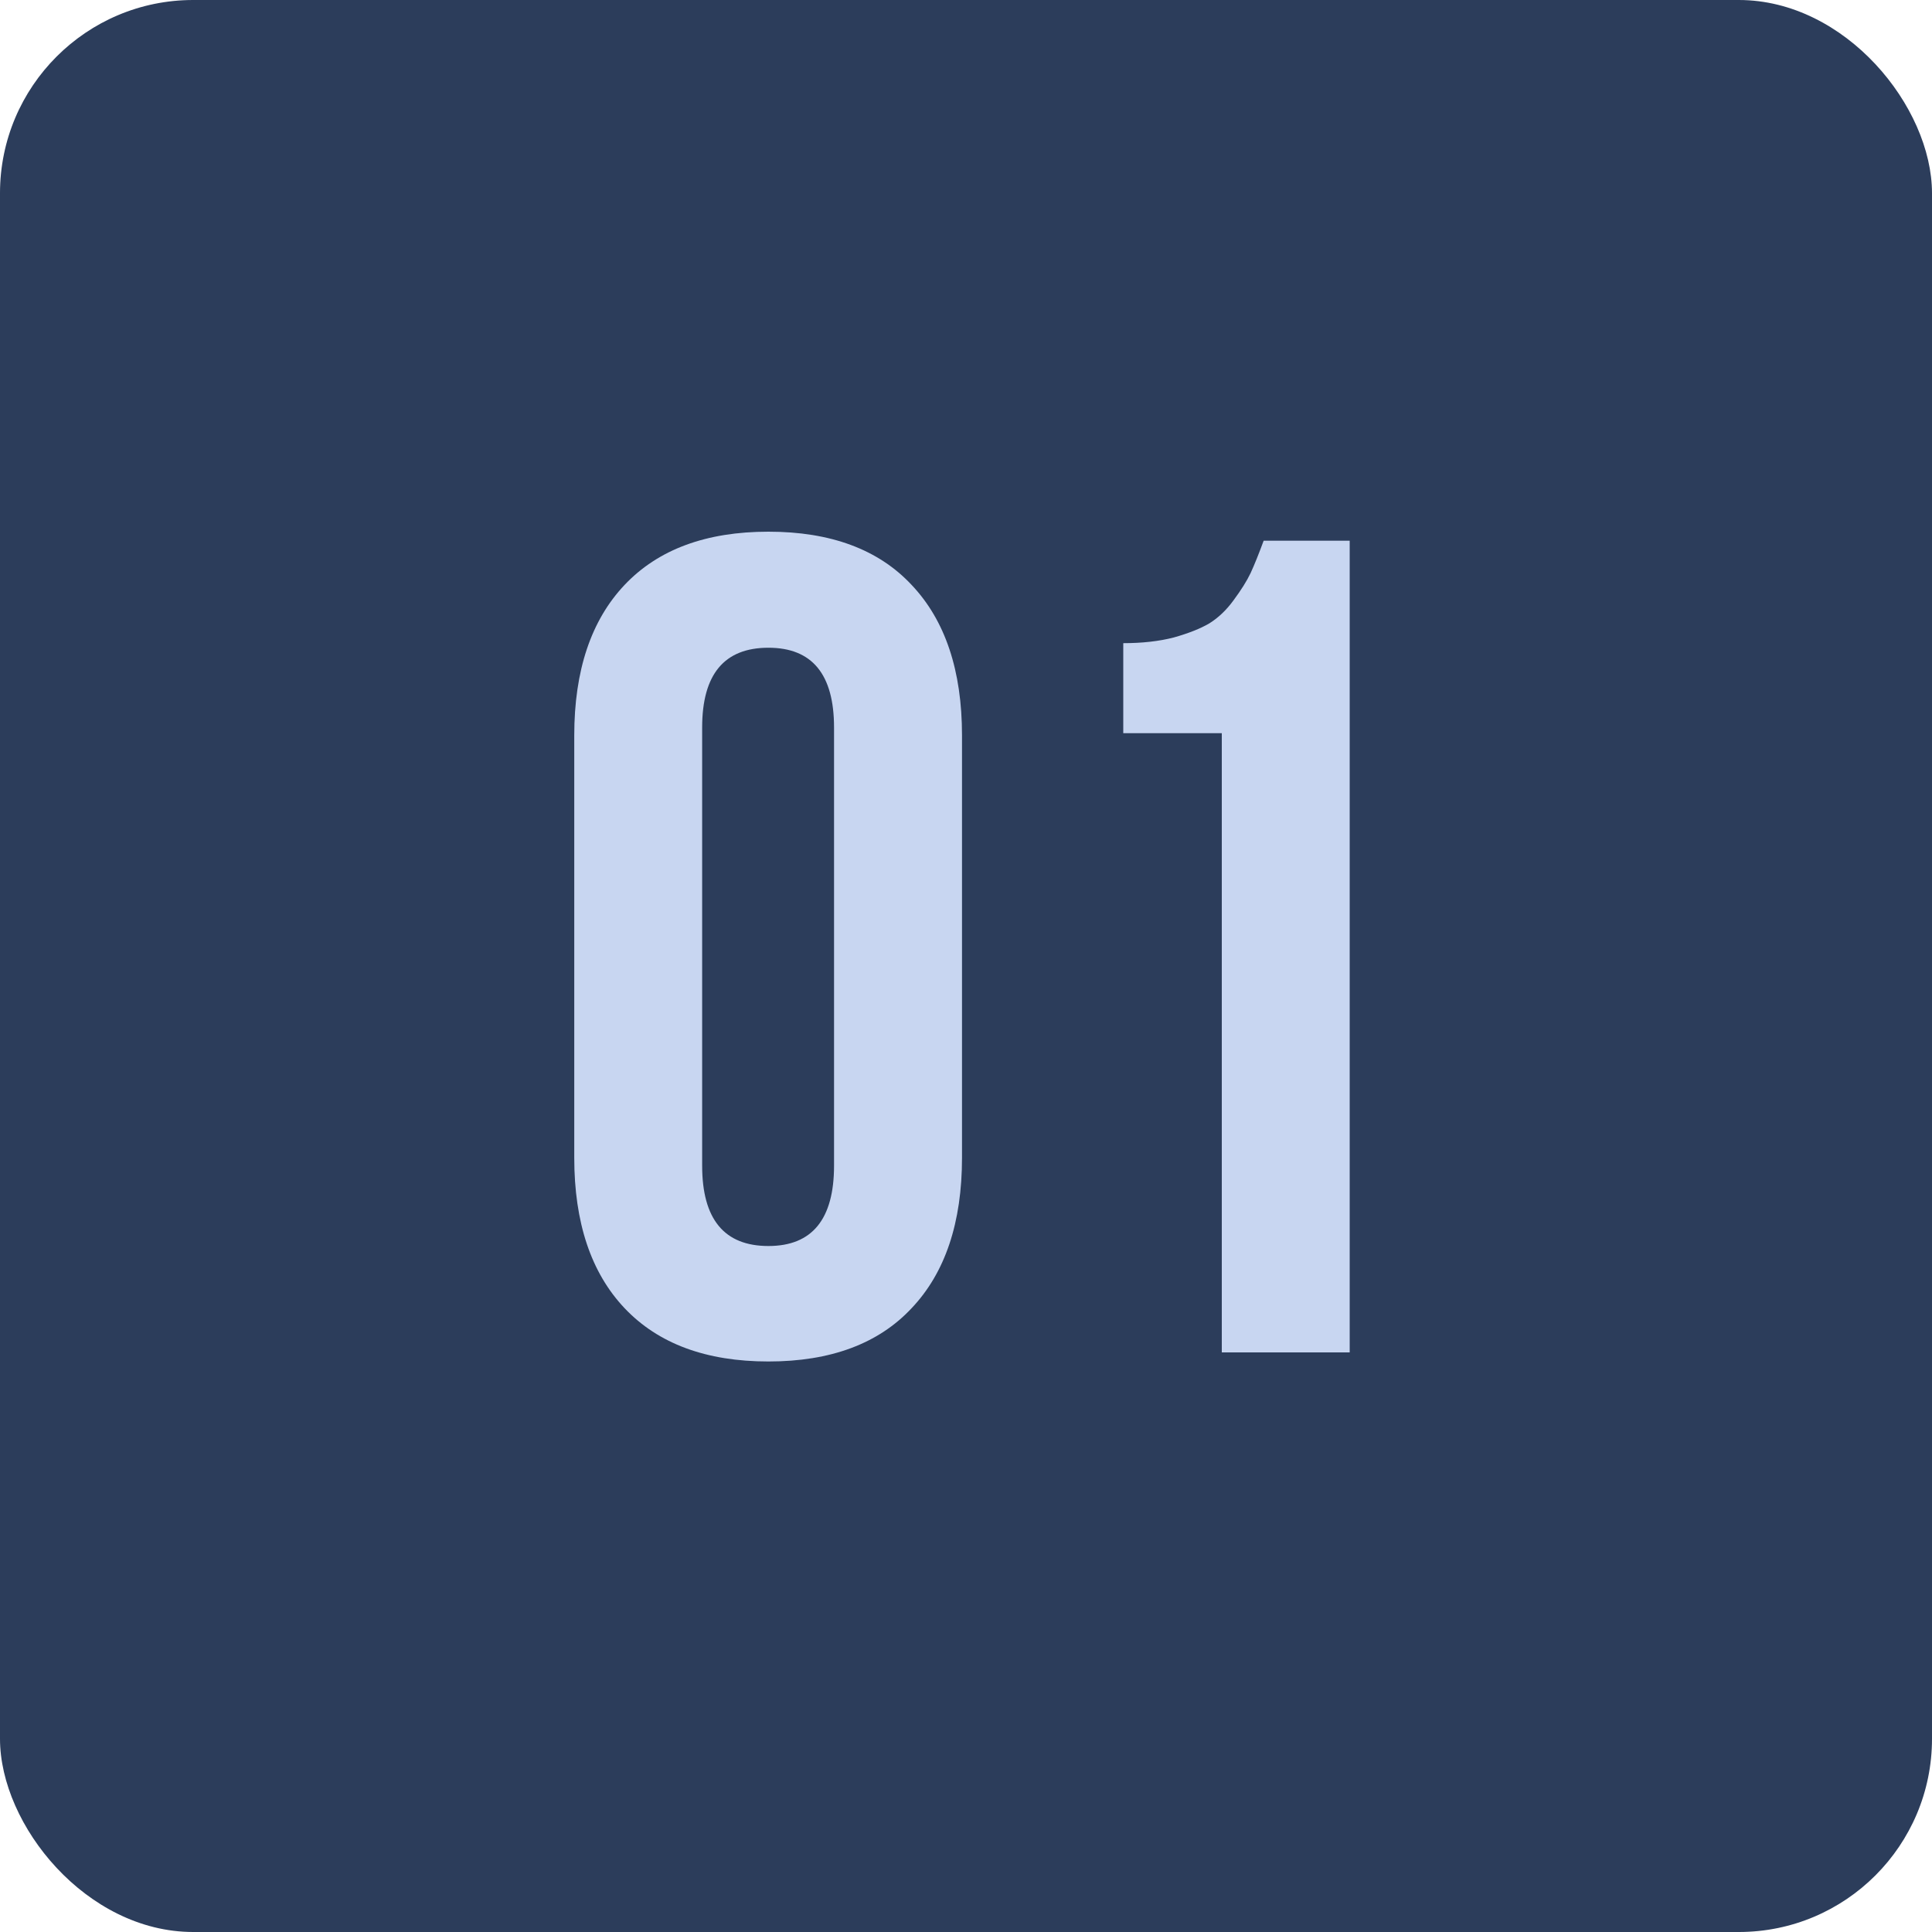
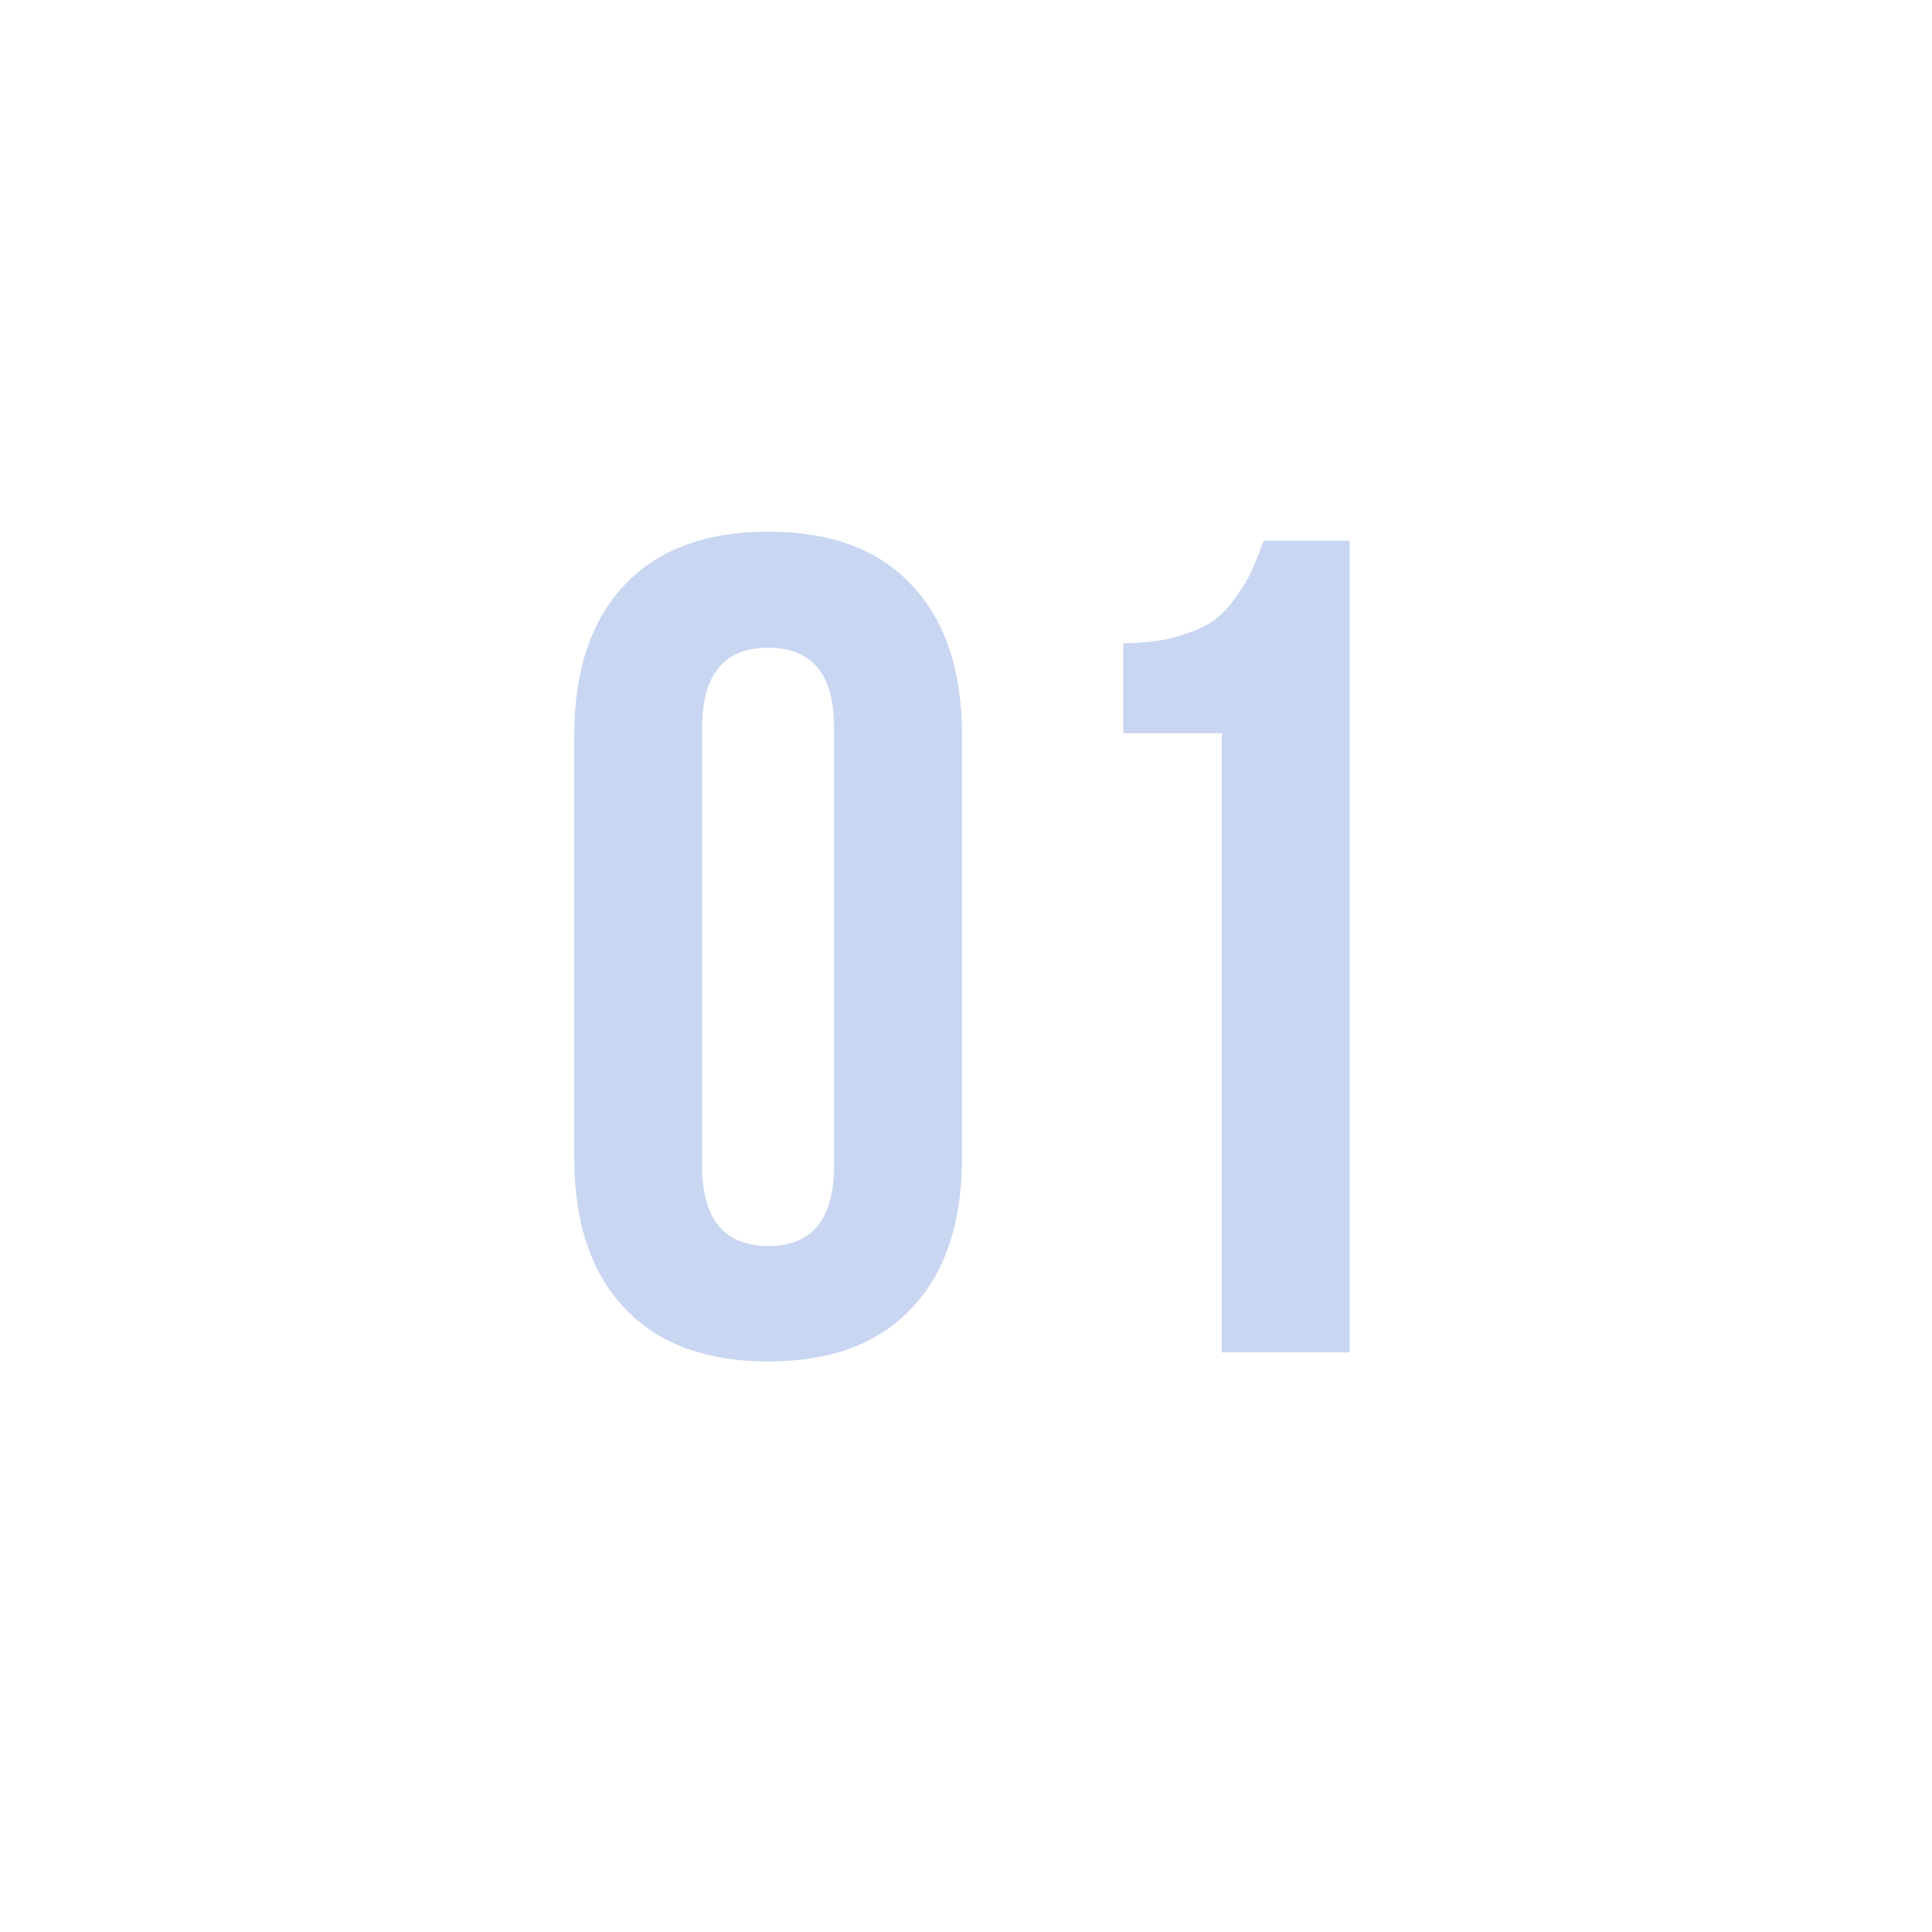
<svg xmlns="http://www.w3.org/2000/svg" width="30" height="30" viewBox="0 0 30 30" fill="none">
-   <rect width="30" height="30" rx="3" fill="#2C3D5B" />
  <path d="M8.917 17.977V11.42C8.917 10.412 9.178 9.633 9.699 9.082C10.221 8.531 10.965 8.256 11.932 8.256C12.898 8.256 13.64 8.531 14.155 9.082C14.677 9.633 14.938 10.412 14.938 11.42V17.977C14.938 18.984 14.677 19.764 14.155 20.314C13.64 20.865 12.898 21.141 11.932 21.141C10.965 21.141 10.221 20.865 9.699 20.314C9.178 19.764 8.917 18.984 8.917 17.977ZM10.903 18.1C10.903 18.932 11.246 19.348 11.932 19.348C12.611 19.348 12.951 18.932 12.951 18.1V11.297C12.951 10.471 12.611 10.058 11.932 10.058C11.246 10.058 10.903 10.471 10.903 11.297V18.1ZM17.442 11.385V9.987C17.735 9.987 17.996 9.958 18.225 9.899C18.453 9.835 18.638 9.762 18.778 9.68C18.919 9.592 19.045 9.472 19.156 9.319C19.273 9.161 19.361 9.021 19.42 8.897C19.479 8.769 19.546 8.602 19.622 8.396H20.958V21H18.972V11.385H17.442Z" fill="#C8D6F1" />
</svg>